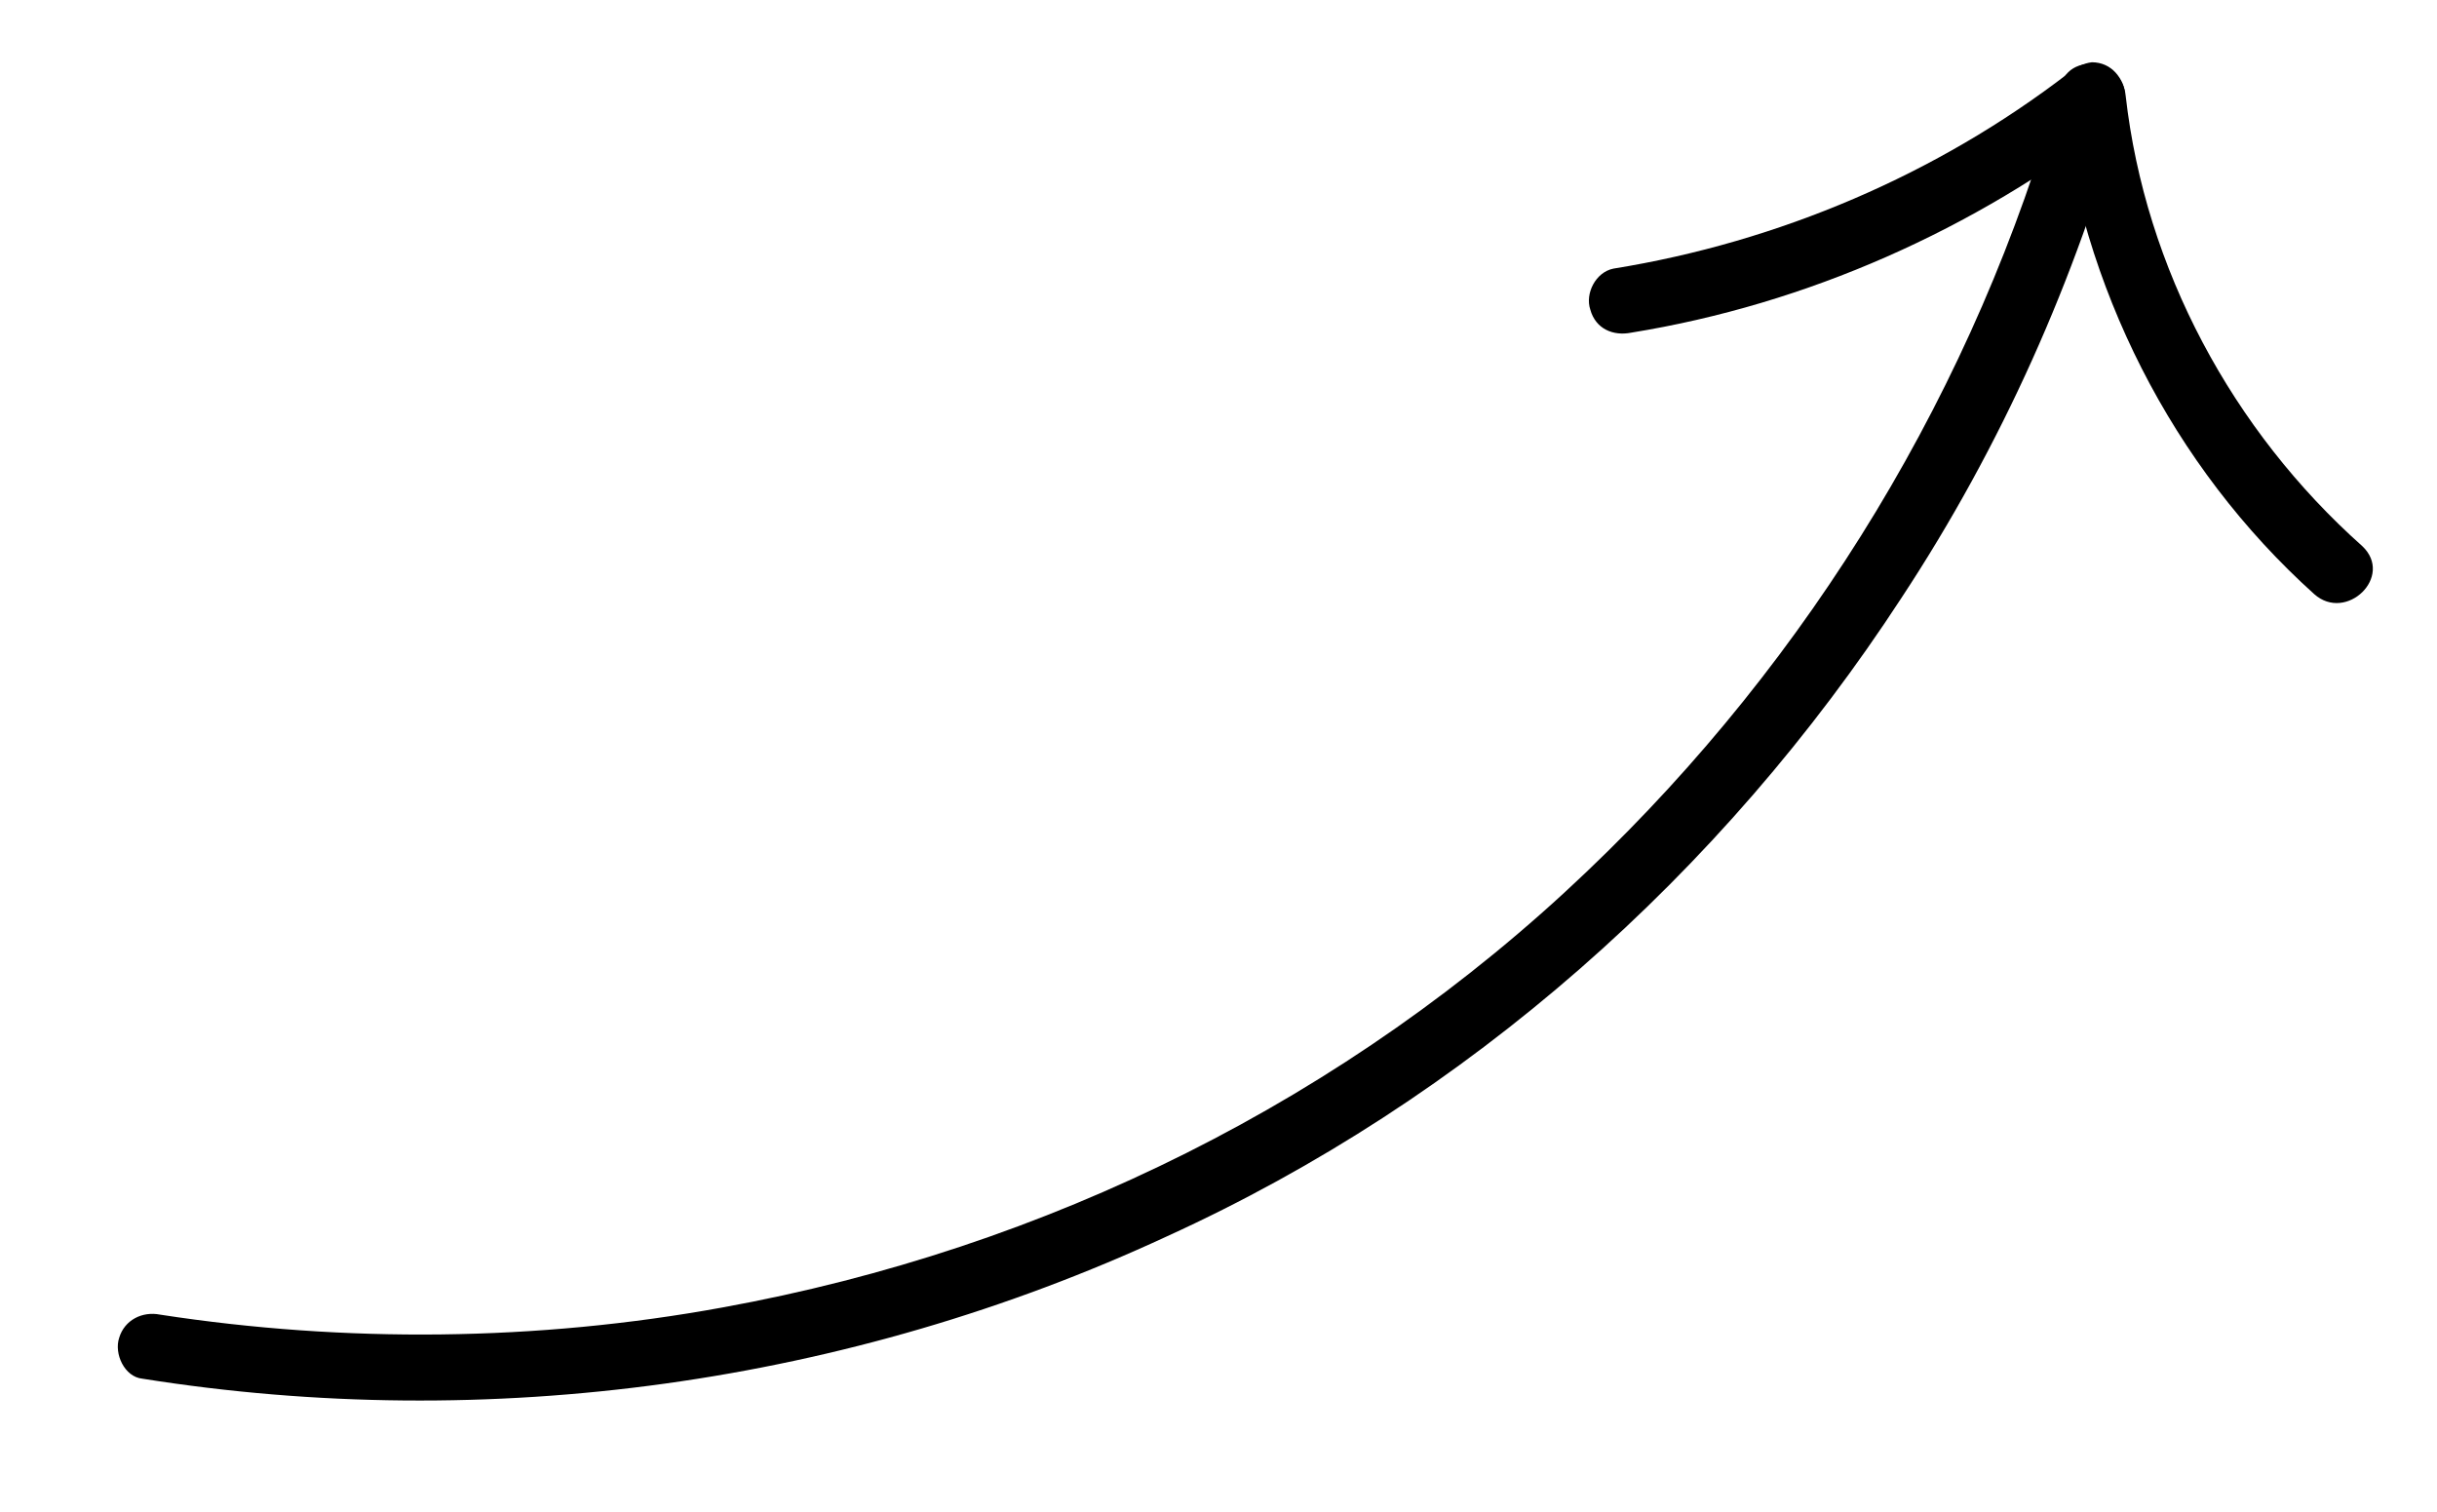
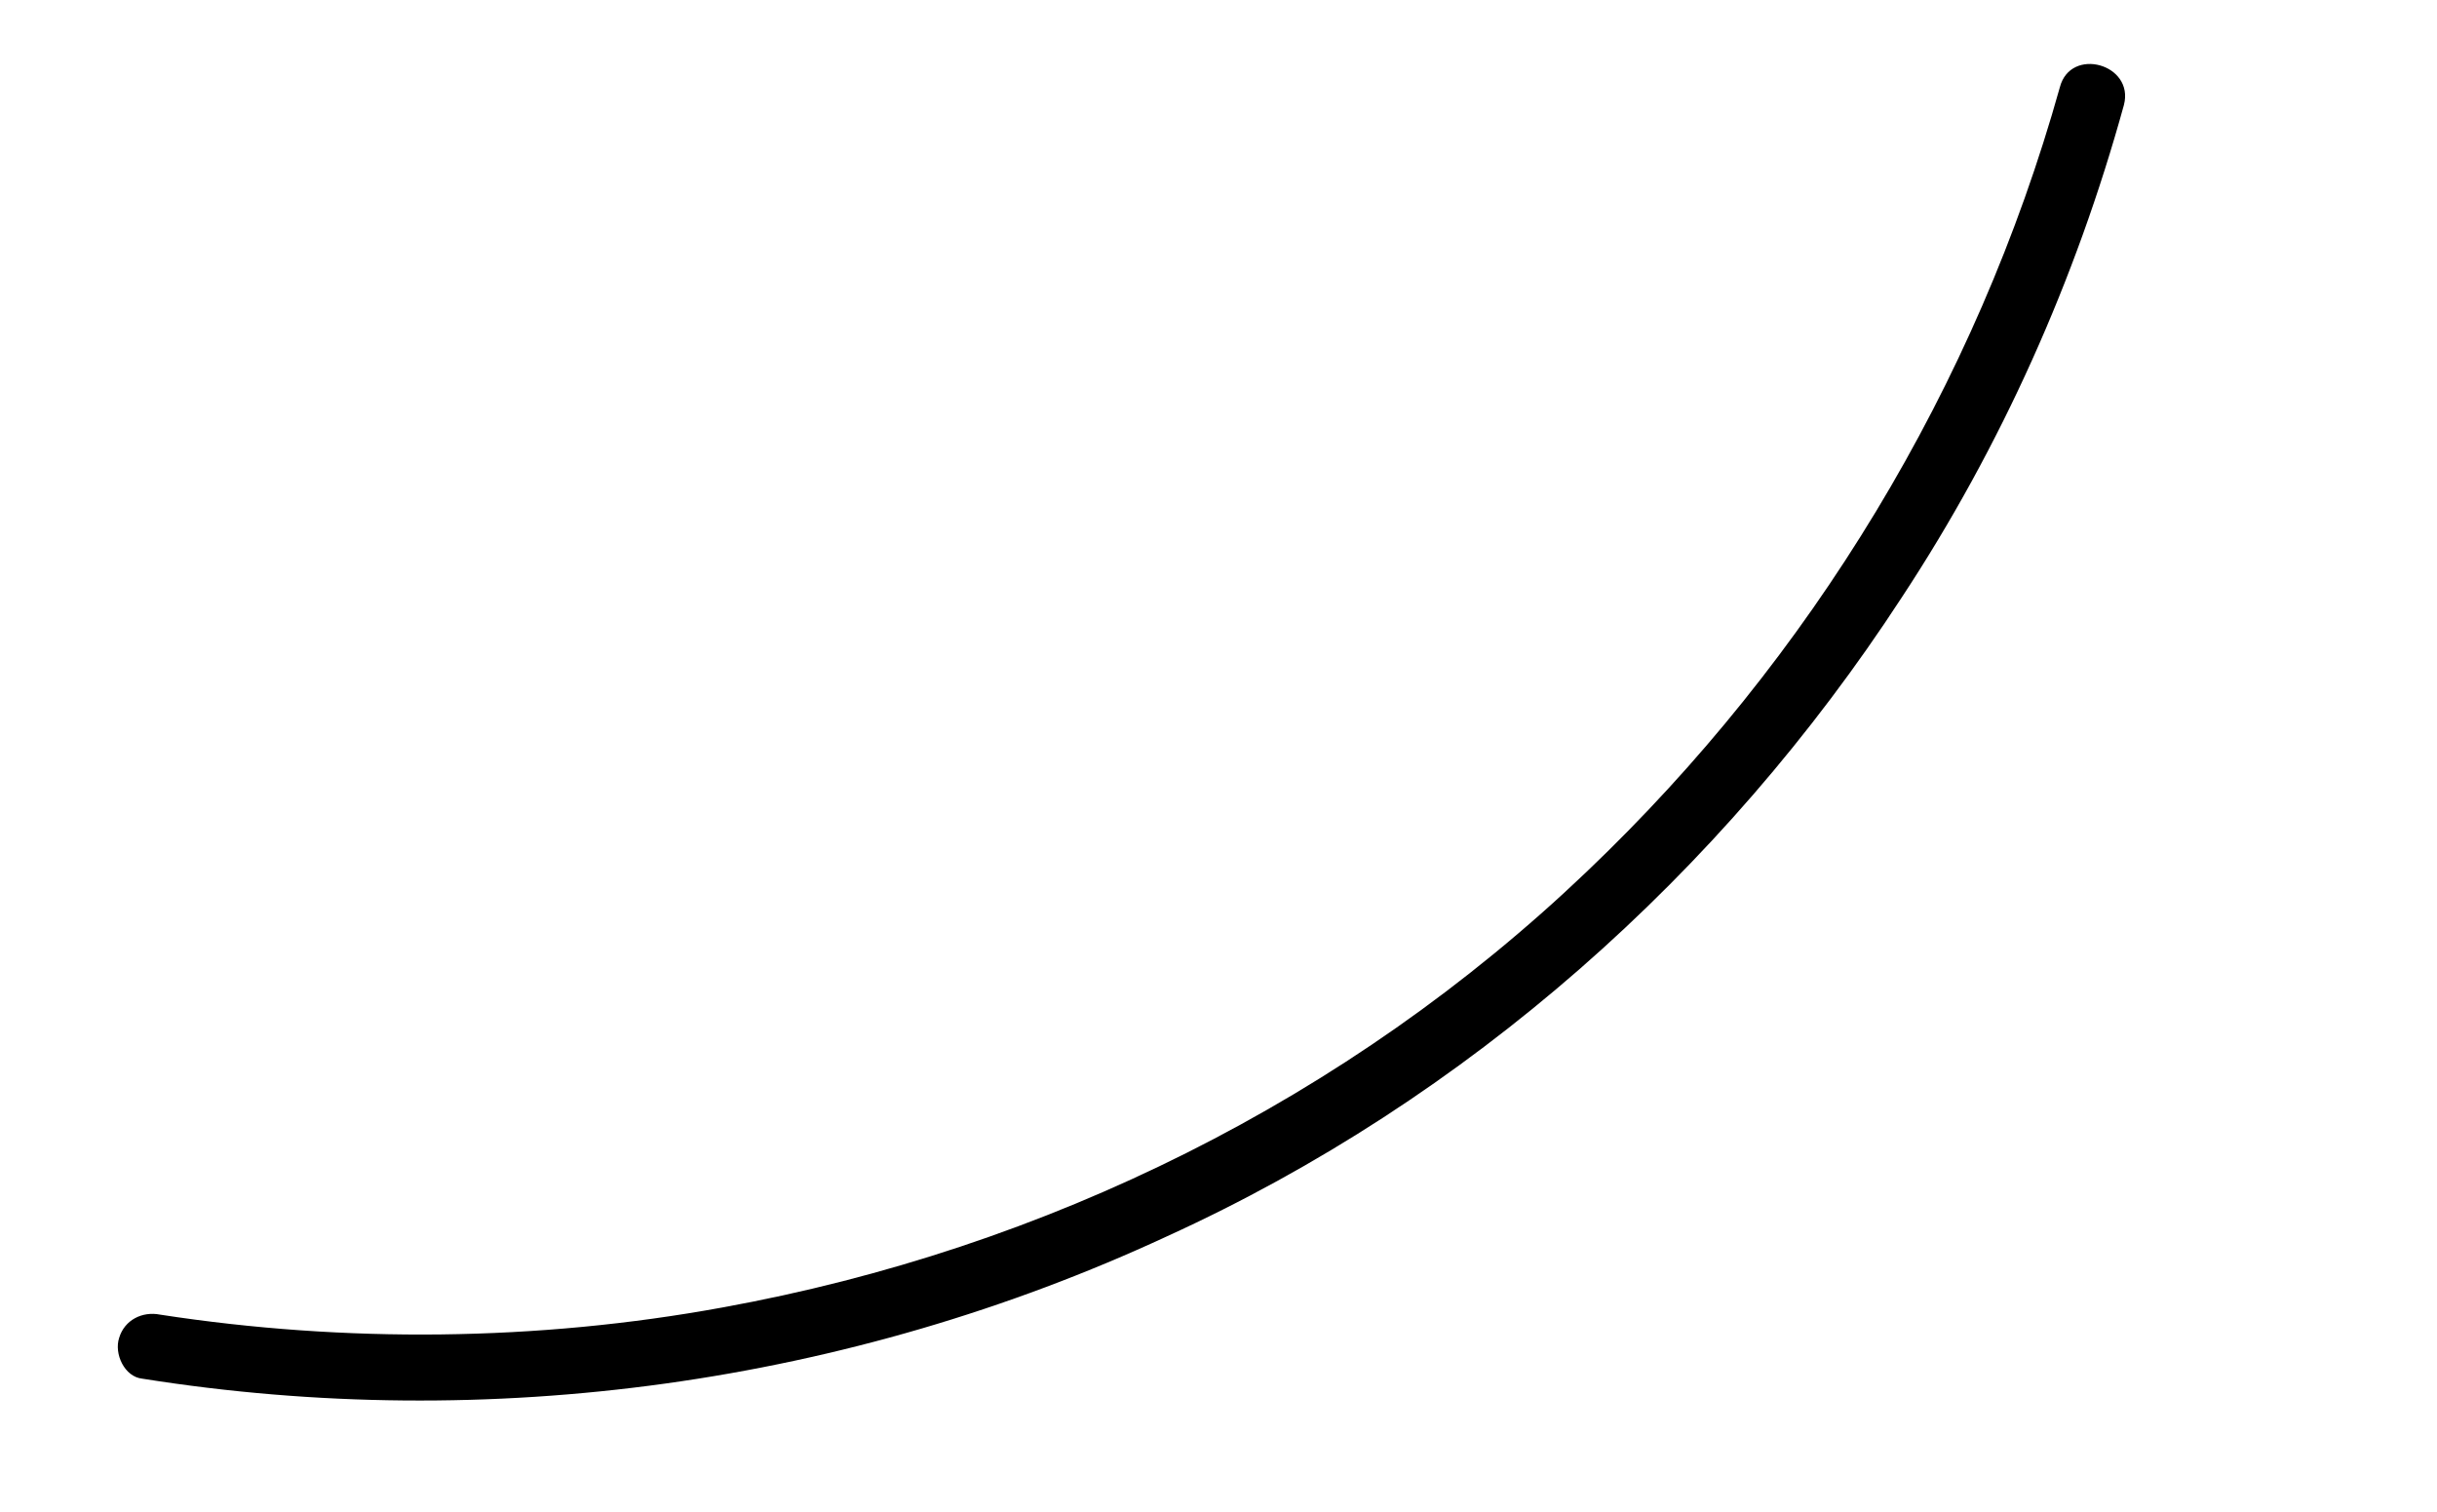
<svg xmlns="http://www.w3.org/2000/svg" id="Слой_1" x="0px" y="0px" viewBox="0 0 137 85" style="enable-background:new 0 0 137 85;" xml:space="preserve">
  <path d="M8,77.5c19.5,3.1,39.7,0.3,57.6-8c16.9-7.7,31.2-20.4,41.3-35.9c5.6-8.5,9.8-17.9,12.5-27.7c0.6-2.3-3-3.3-3.6-1 c-4.7,16.8-14,32.1-26.6,44.1C75.8,61.8,58.8,70.2,40.6,73.5c-10.4,1.9-21.2,2-31.6,0.4c-1-0.2-2,0.3-2.3,1.3 C6.4,76.1,7,77.4,8,77.5L8,77.5z" />
-   <path d="M116.3,4.1c-7.4,5.7-16.3,9.5-25.6,11c-1,0.2-1.6,1.4-1.3,2.3c0.3,1.1,1.3,1.5,2.3,1.3c9.9-1.6,19.3-5.8,27.2-11.9 c0.8-0.6,0.6-2,0-2.7C118.2,3.3,117.1,3.5,116.3,4.1L116.3,4.1z" />
-   <path d="M115.8,5.4c1.2,10.7,6.3,20.8,14.3,28c1.8,1.6,4.5-1,2.7-2.7c-7.3-6.5-12.2-15.6-13.3-25.3c-0.1-1-0.8-1.9-1.9-1.9 C116.7,3.6,115.7,4.4,115.8,5.4L115.8,5.4z" />
</svg>